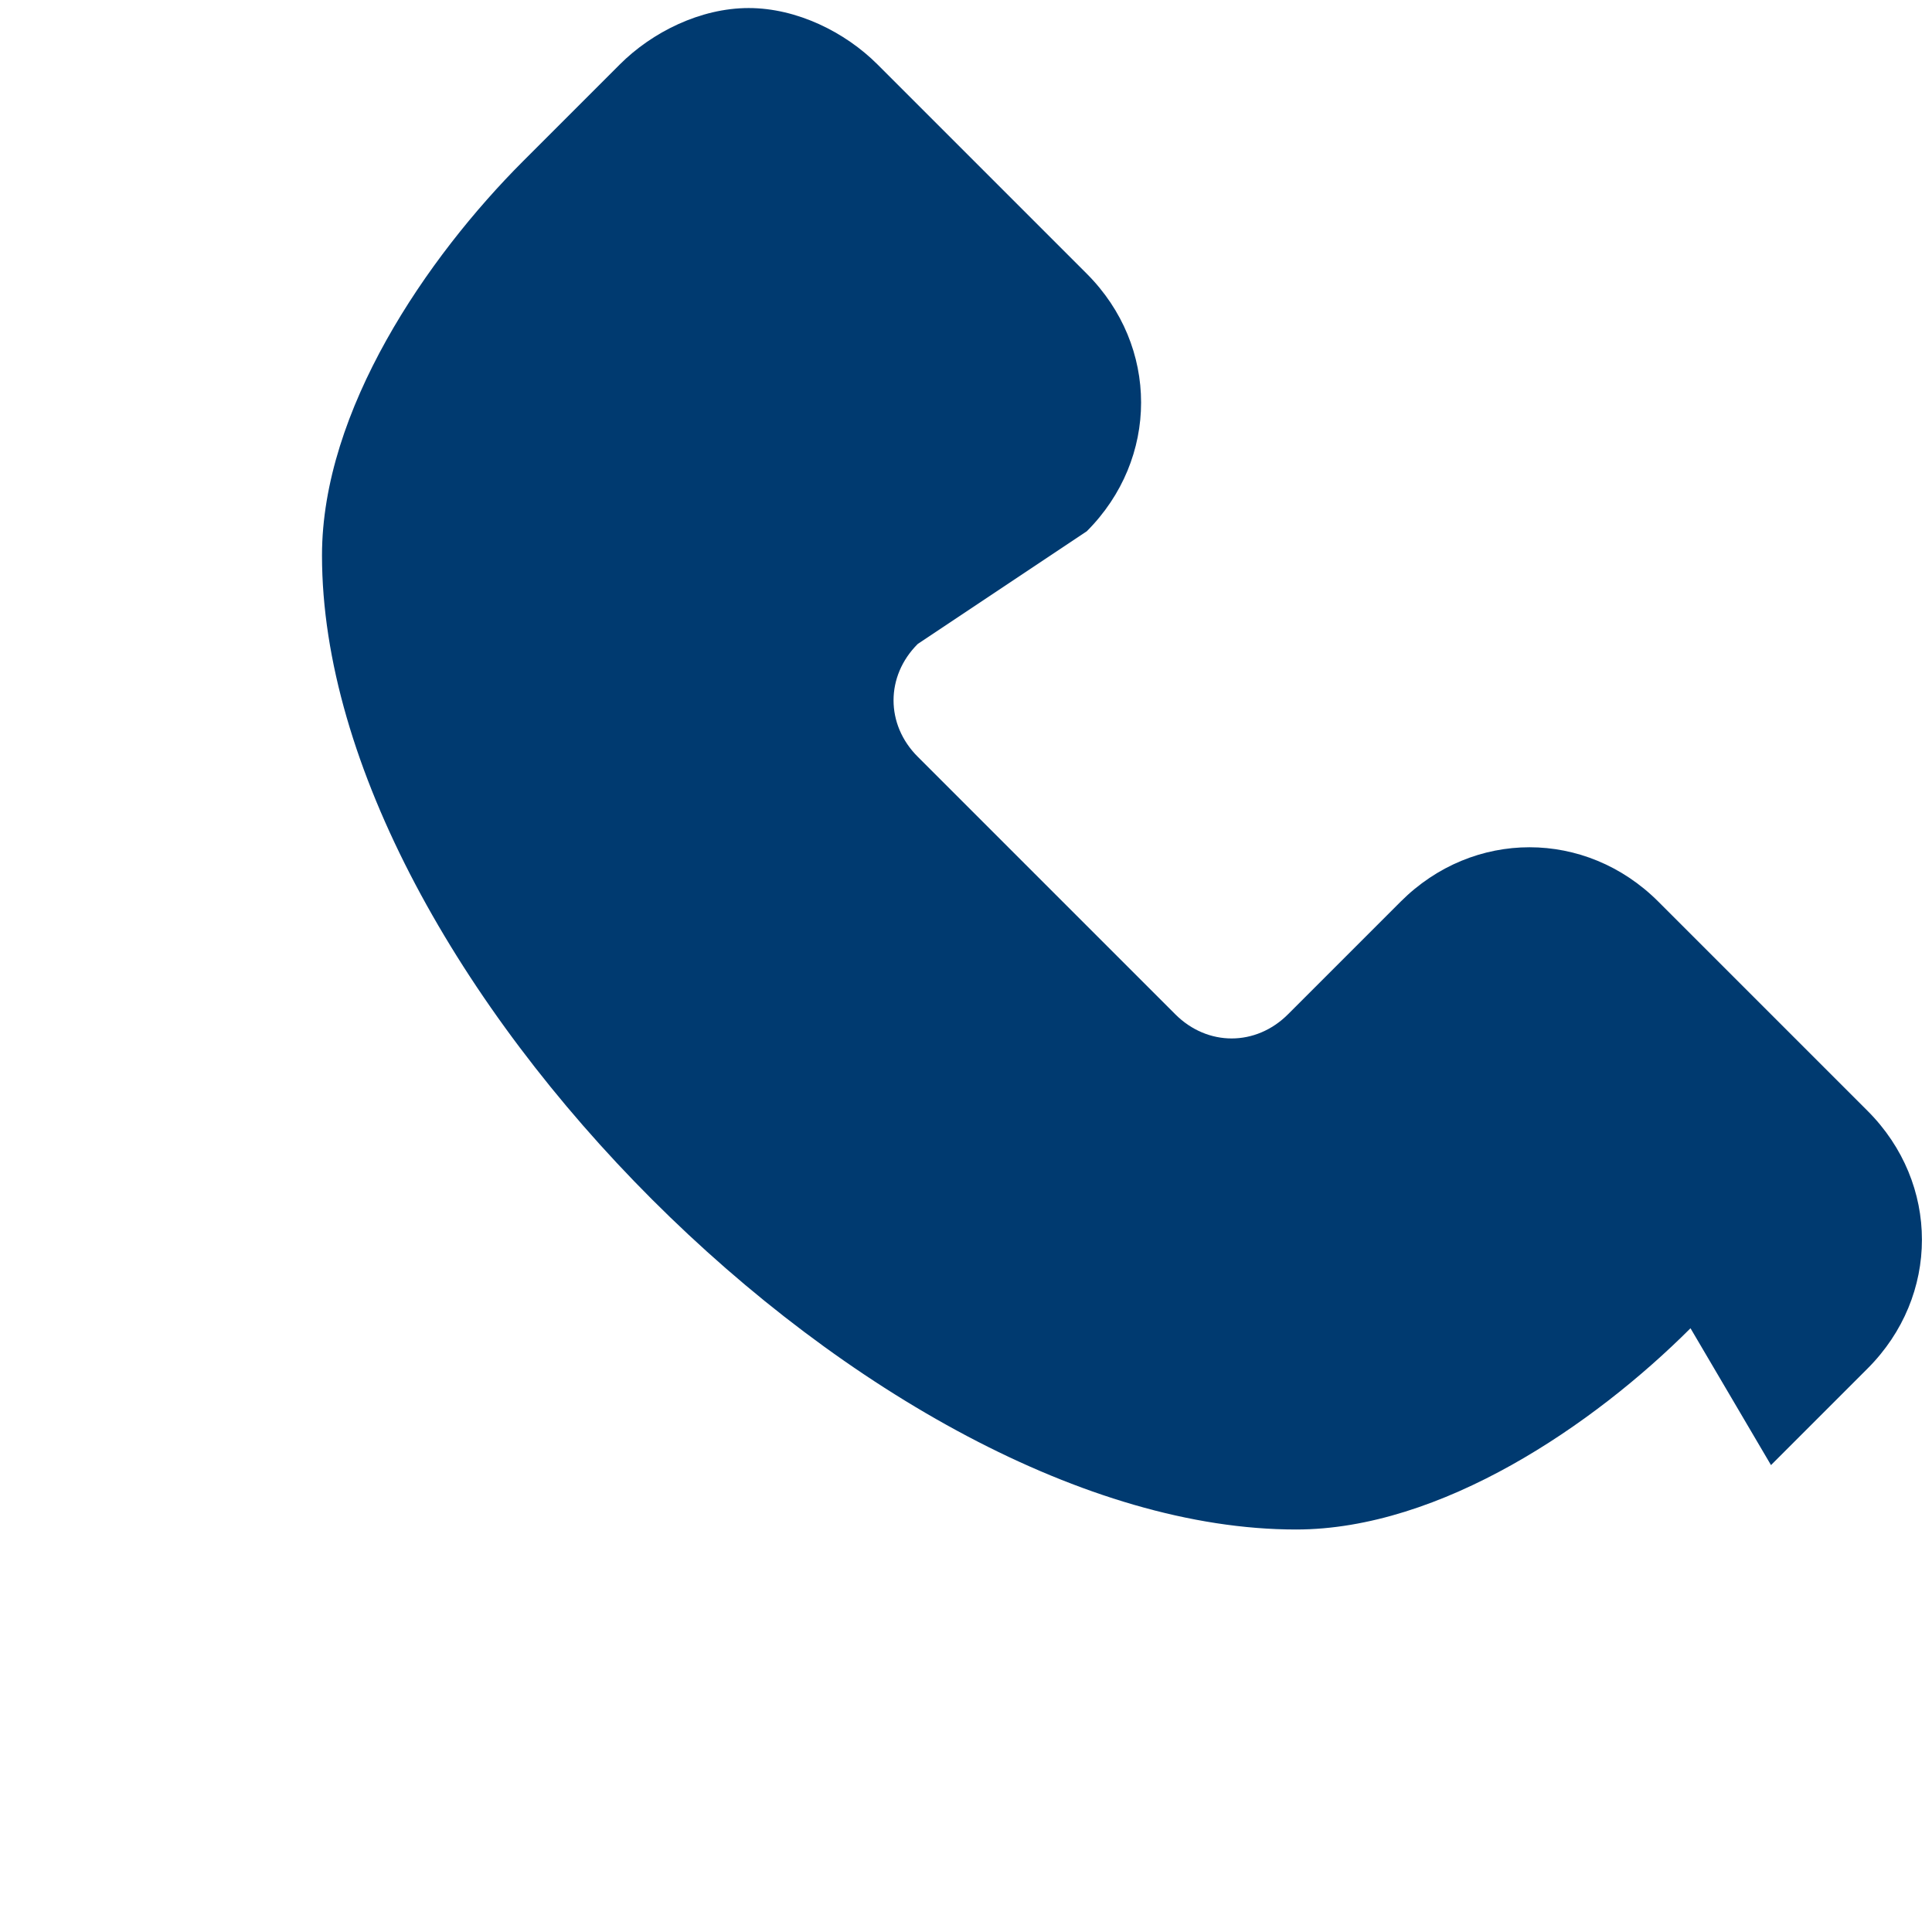
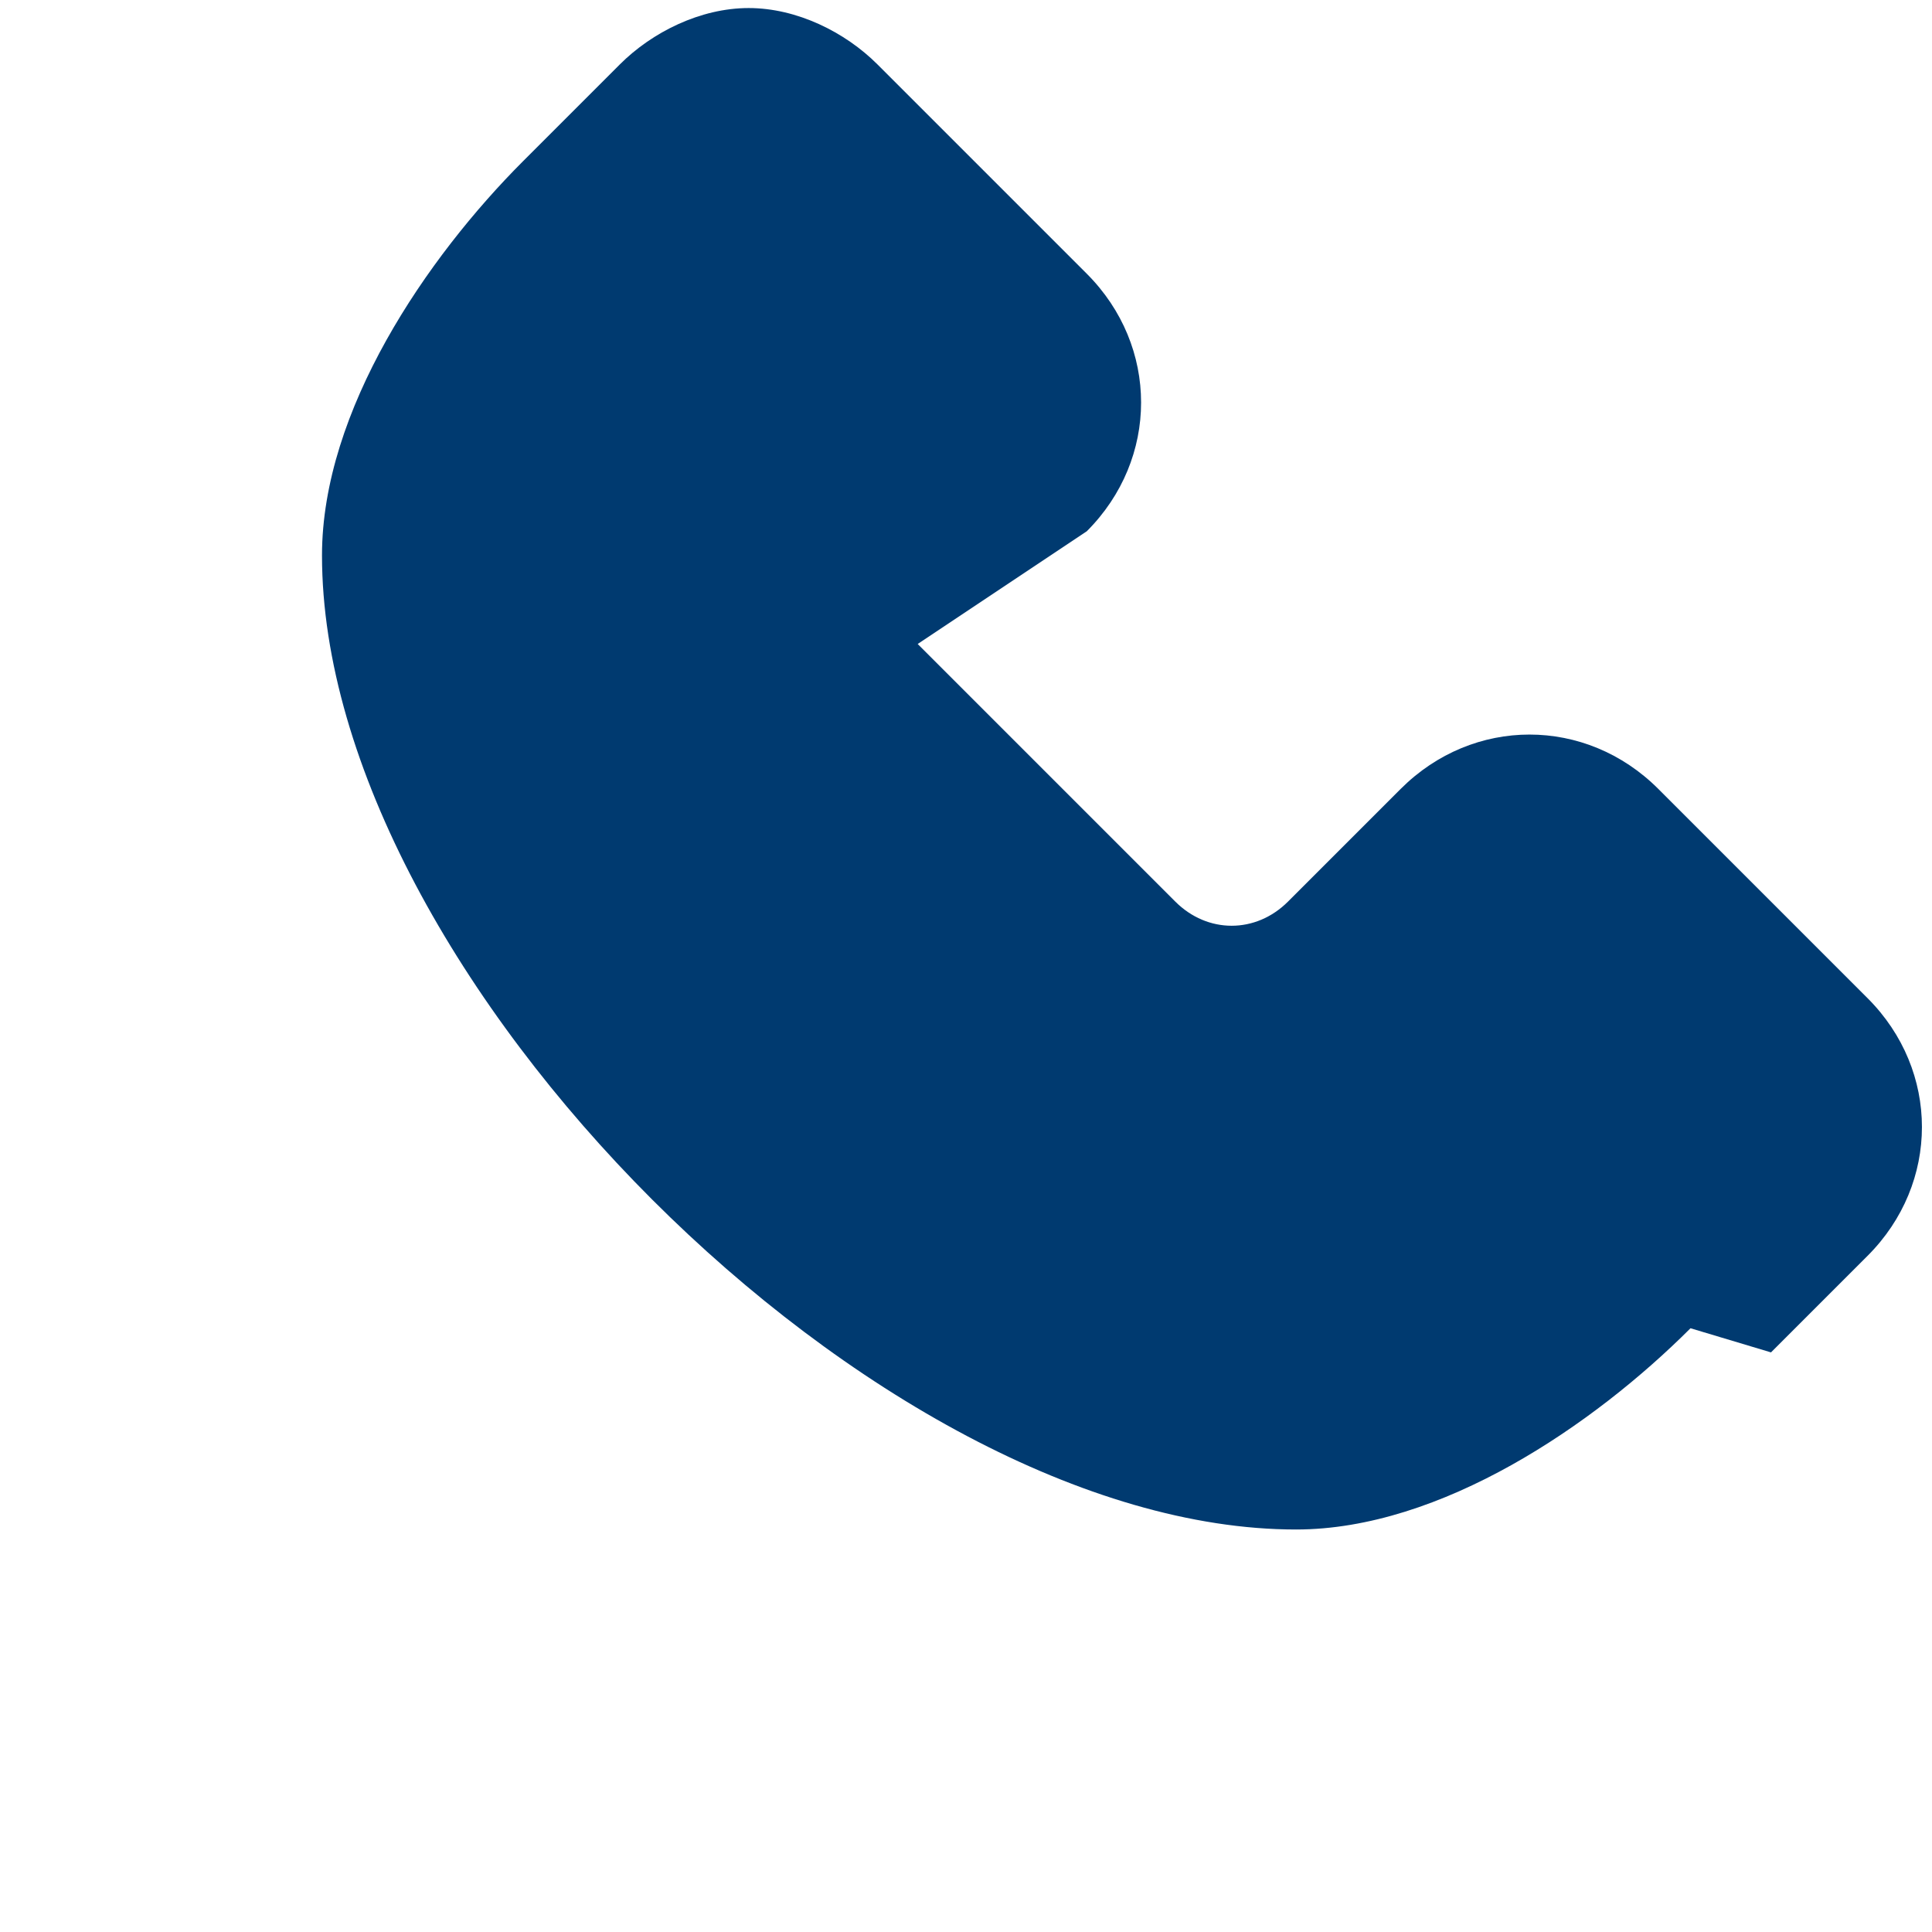
<svg xmlns="http://www.w3.org/2000/svg" width="64" height="64" viewBox="0 0 24 24" fill="#003A70">
-   <path d="M21 16.5c-1.2 1.2-3.1 2.5-4.9 2.5-5.2 0-12.1-6.9-12.1-12.1 0-1.8 1.3-3.7 2.5-4.9l1.2-1.2c.4-.4 1-.7 1.6-.7.6 0 1.2.3 1.6.7l2.6 2.6c.9.9.9 2.3 0 3.2L11.4 8c-.4.4-.4 1 0 1.4l3.2 3.2c.4.4 1 .4 1.4 0l1.4-1.4c.9-.9 2.3-.9 3.2 0l2.6 2.6c.9.9.9 2.3 0 3.2l-1.2 1.2z" />
+   <path d="M21 16.5c-1.2 1.2-3.1 2.5-4.9 2.5-5.2 0-12.1-6.9-12.1-12.1 0-1.8 1.3-3.7 2.5-4.9l1.2-1.2c.4-.4 1-.7 1.6-.7.6 0 1.2.3 1.6.7l2.6 2.6c.9.9.9 2.3 0 3.2L11.4 8l3.2 3.2c.4.4 1 .4 1.4 0l1.4-1.4c.9-.9 2.3-.9 3.2 0l2.6 2.6c.9.9.9 2.3 0 3.2l-1.2 1.2z" />
</svg>